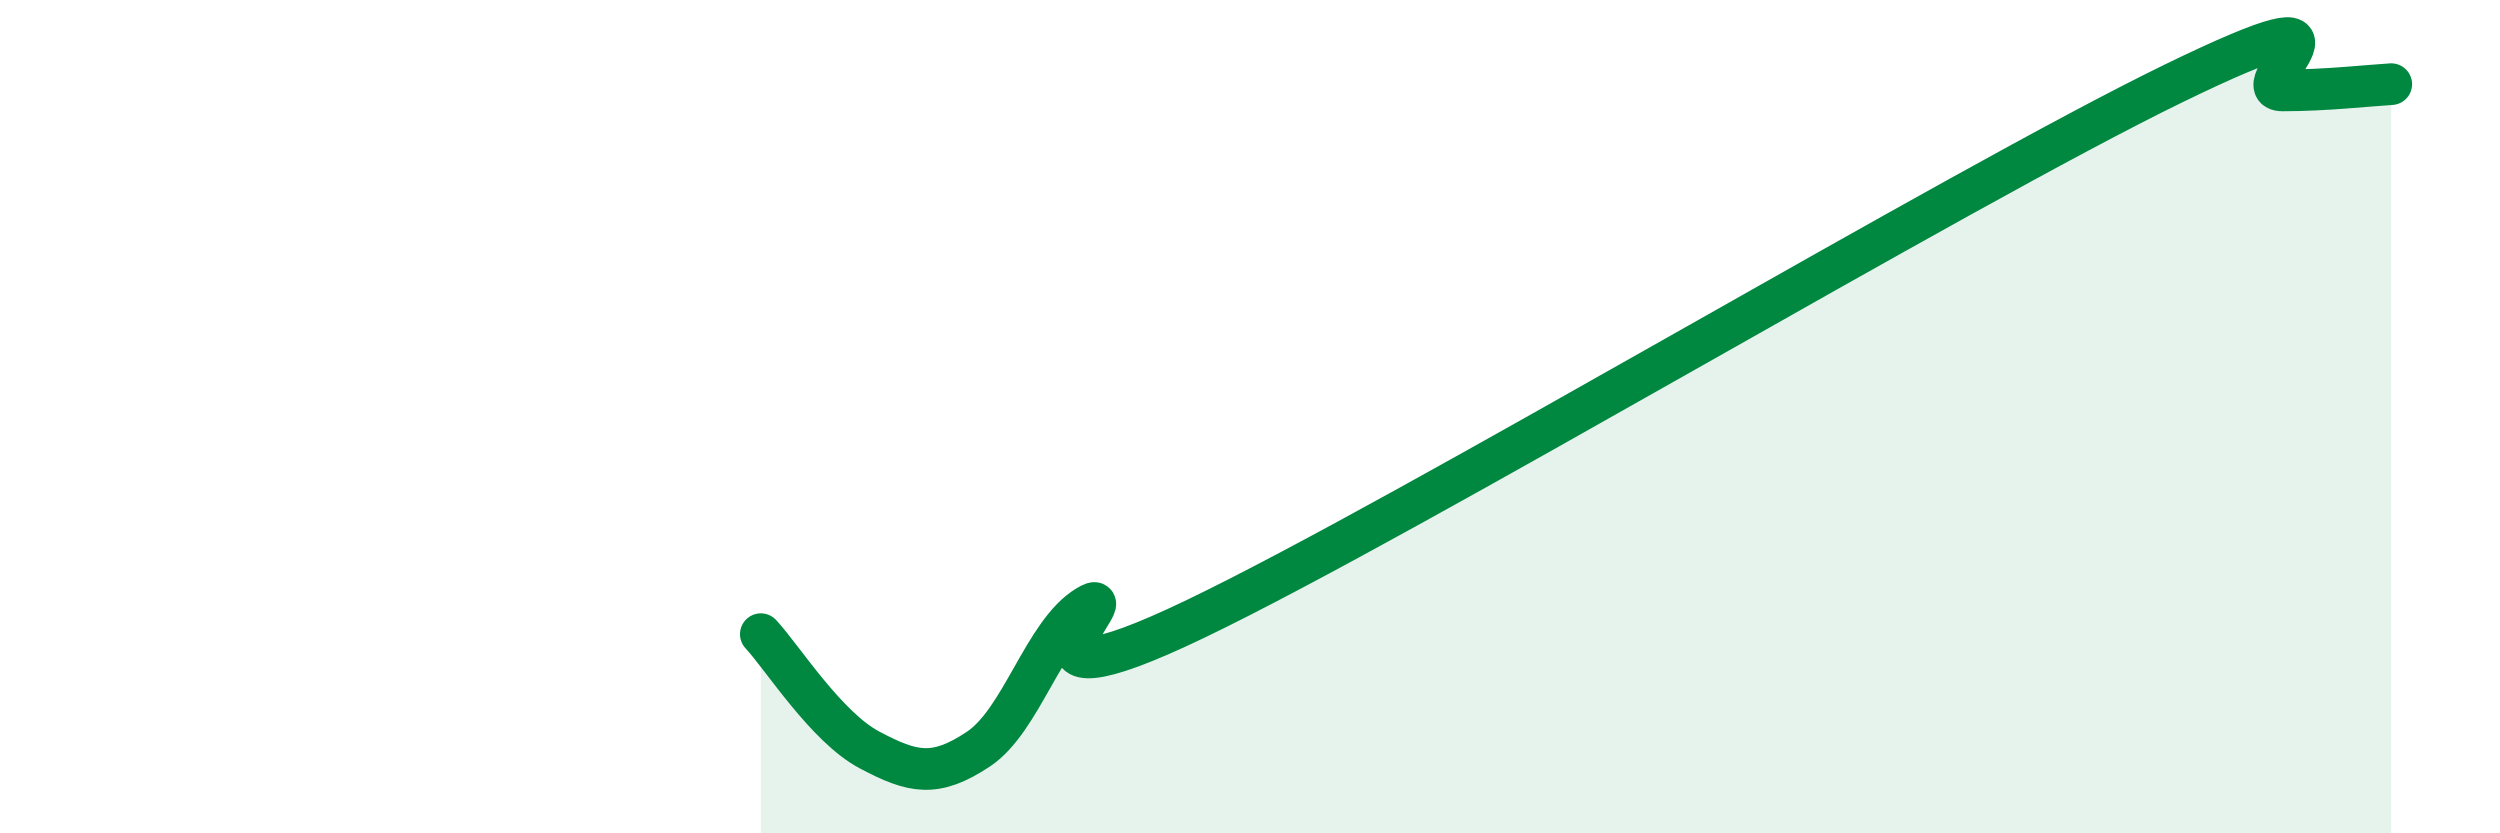
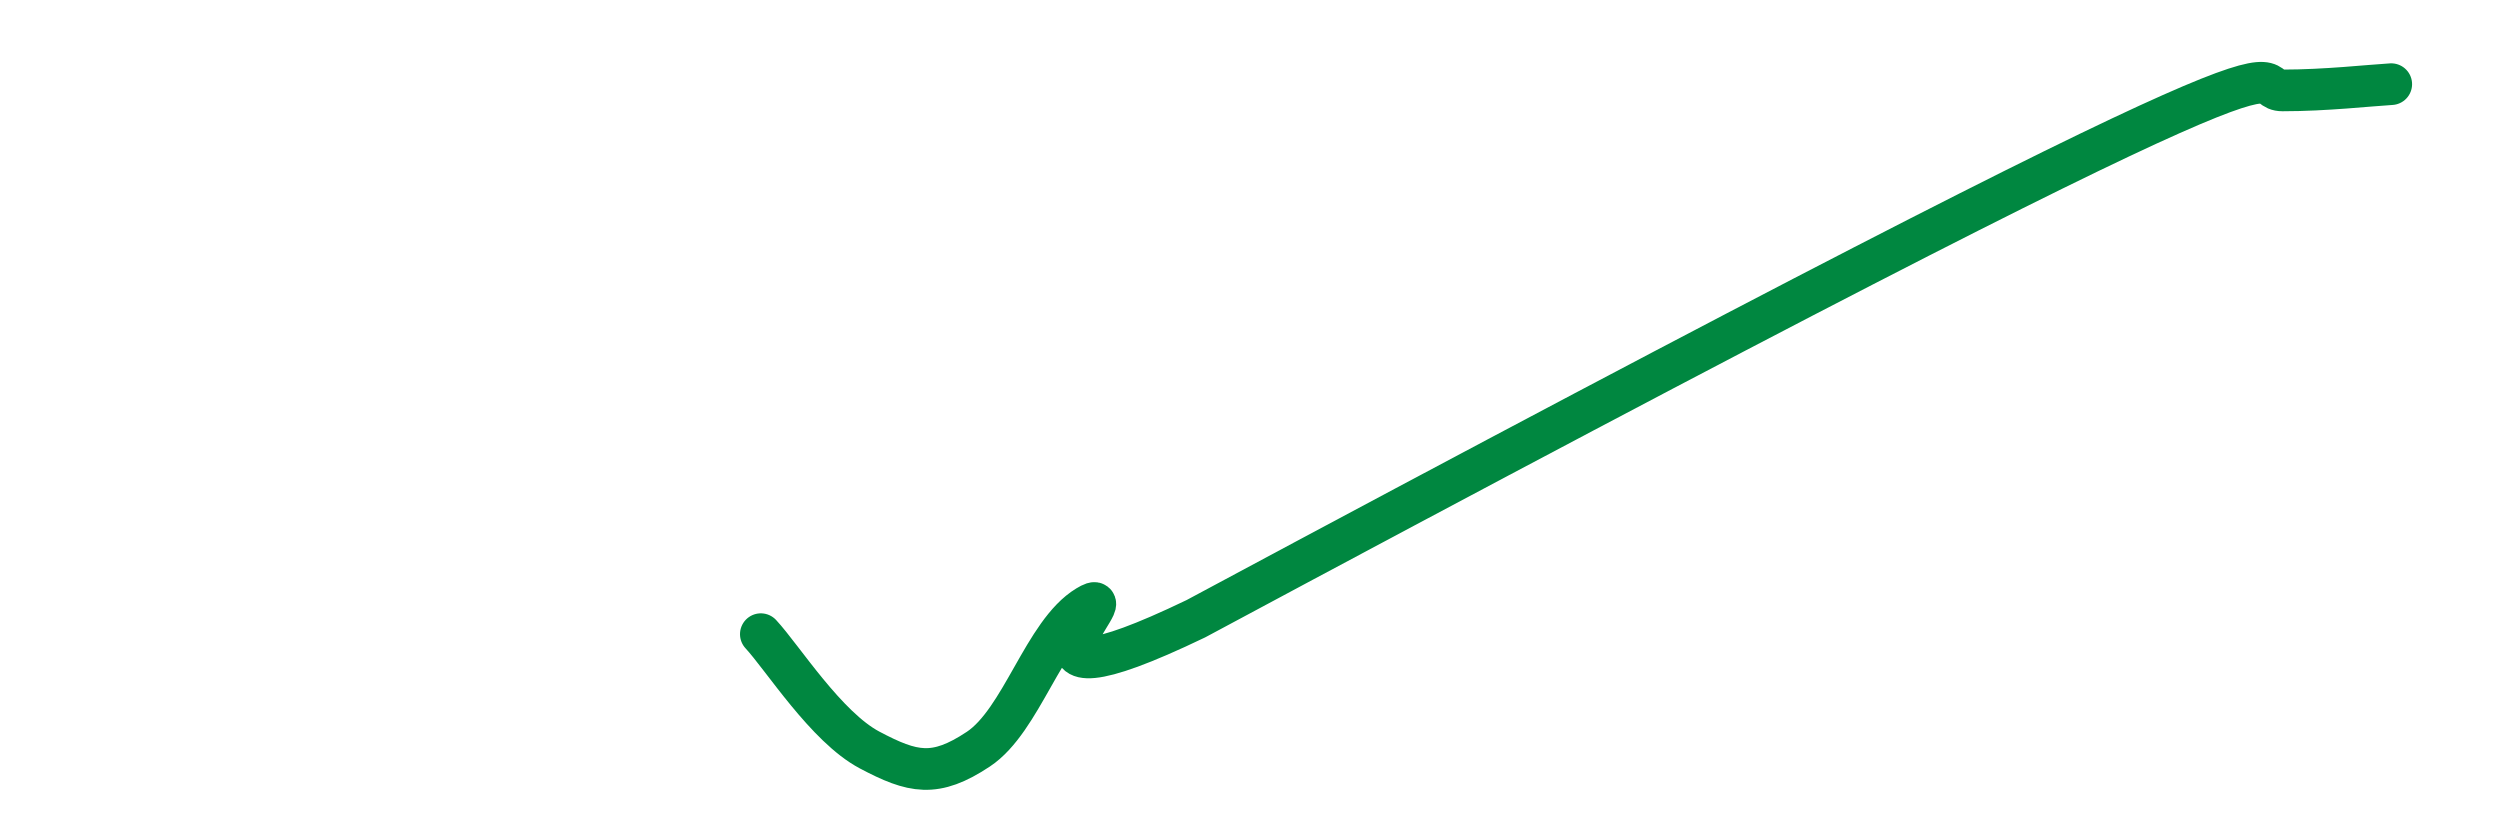
<svg xmlns="http://www.w3.org/2000/svg" width="60" height="20" viewBox="0 0 60 20">
-   <path d="M 18.26,15.22 C 18.78,15.78 19.83,17.45 20.87,18 C 21.91,18.55 22.44,18.67 23.48,17.98 C 24.52,17.29 25.05,15.18 26.09,14.55 C 27.13,13.92 23.48,17.36 28.7,14.85 C 33.92,12.34 46.95,4.54 52.17,2 C 57.39,-0.54 53.74,2.17 54.78,2.17 C 55.82,2.17 56.87,2.05 57.39,2.02L57.39 20L18.26 20Z" fill="#008740" opacity="0.1" stroke-linecap="round" stroke-linejoin="round" />
-   <path d="M 18.26,15.22 C 18.78,15.78 19.83,17.45 20.87,18 C 21.91,18.55 22.44,18.67 23.48,17.98 C 24.52,17.29 25.05,15.18 26.09,14.55 C 27.13,13.92 23.48,17.36 28.7,14.85 C 33.92,12.34 46.95,4.54 52.17,2 C 57.39,-0.54 53.74,2.17 54.78,2.17 C 55.82,2.17 56.87,2.05 57.39,2.02" stroke="#008740" stroke-width="1" fill="none" stroke-linecap="round" stroke-linejoin="round" />
+   <path d="M 18.26,15.22 C 18.78,15.78 19.83,17.45 20.87,18 C 21.91,18.55 22.44,18.67 23.48,17.98 C 24.52,17.29 25.05,15.18 26.09,14.55 C 27.13,13.92 23.48,17.36 28.7,14.85 C 57.39,-0.54 53.74,2.17 54.78,2.17 C 55.82,2.17 56.87,2.05 57.39,2.02" stroke="#008740" stroke-width="1" fill="none" stroke-linecap="round" stroke-linejoin="round" />
</svg>